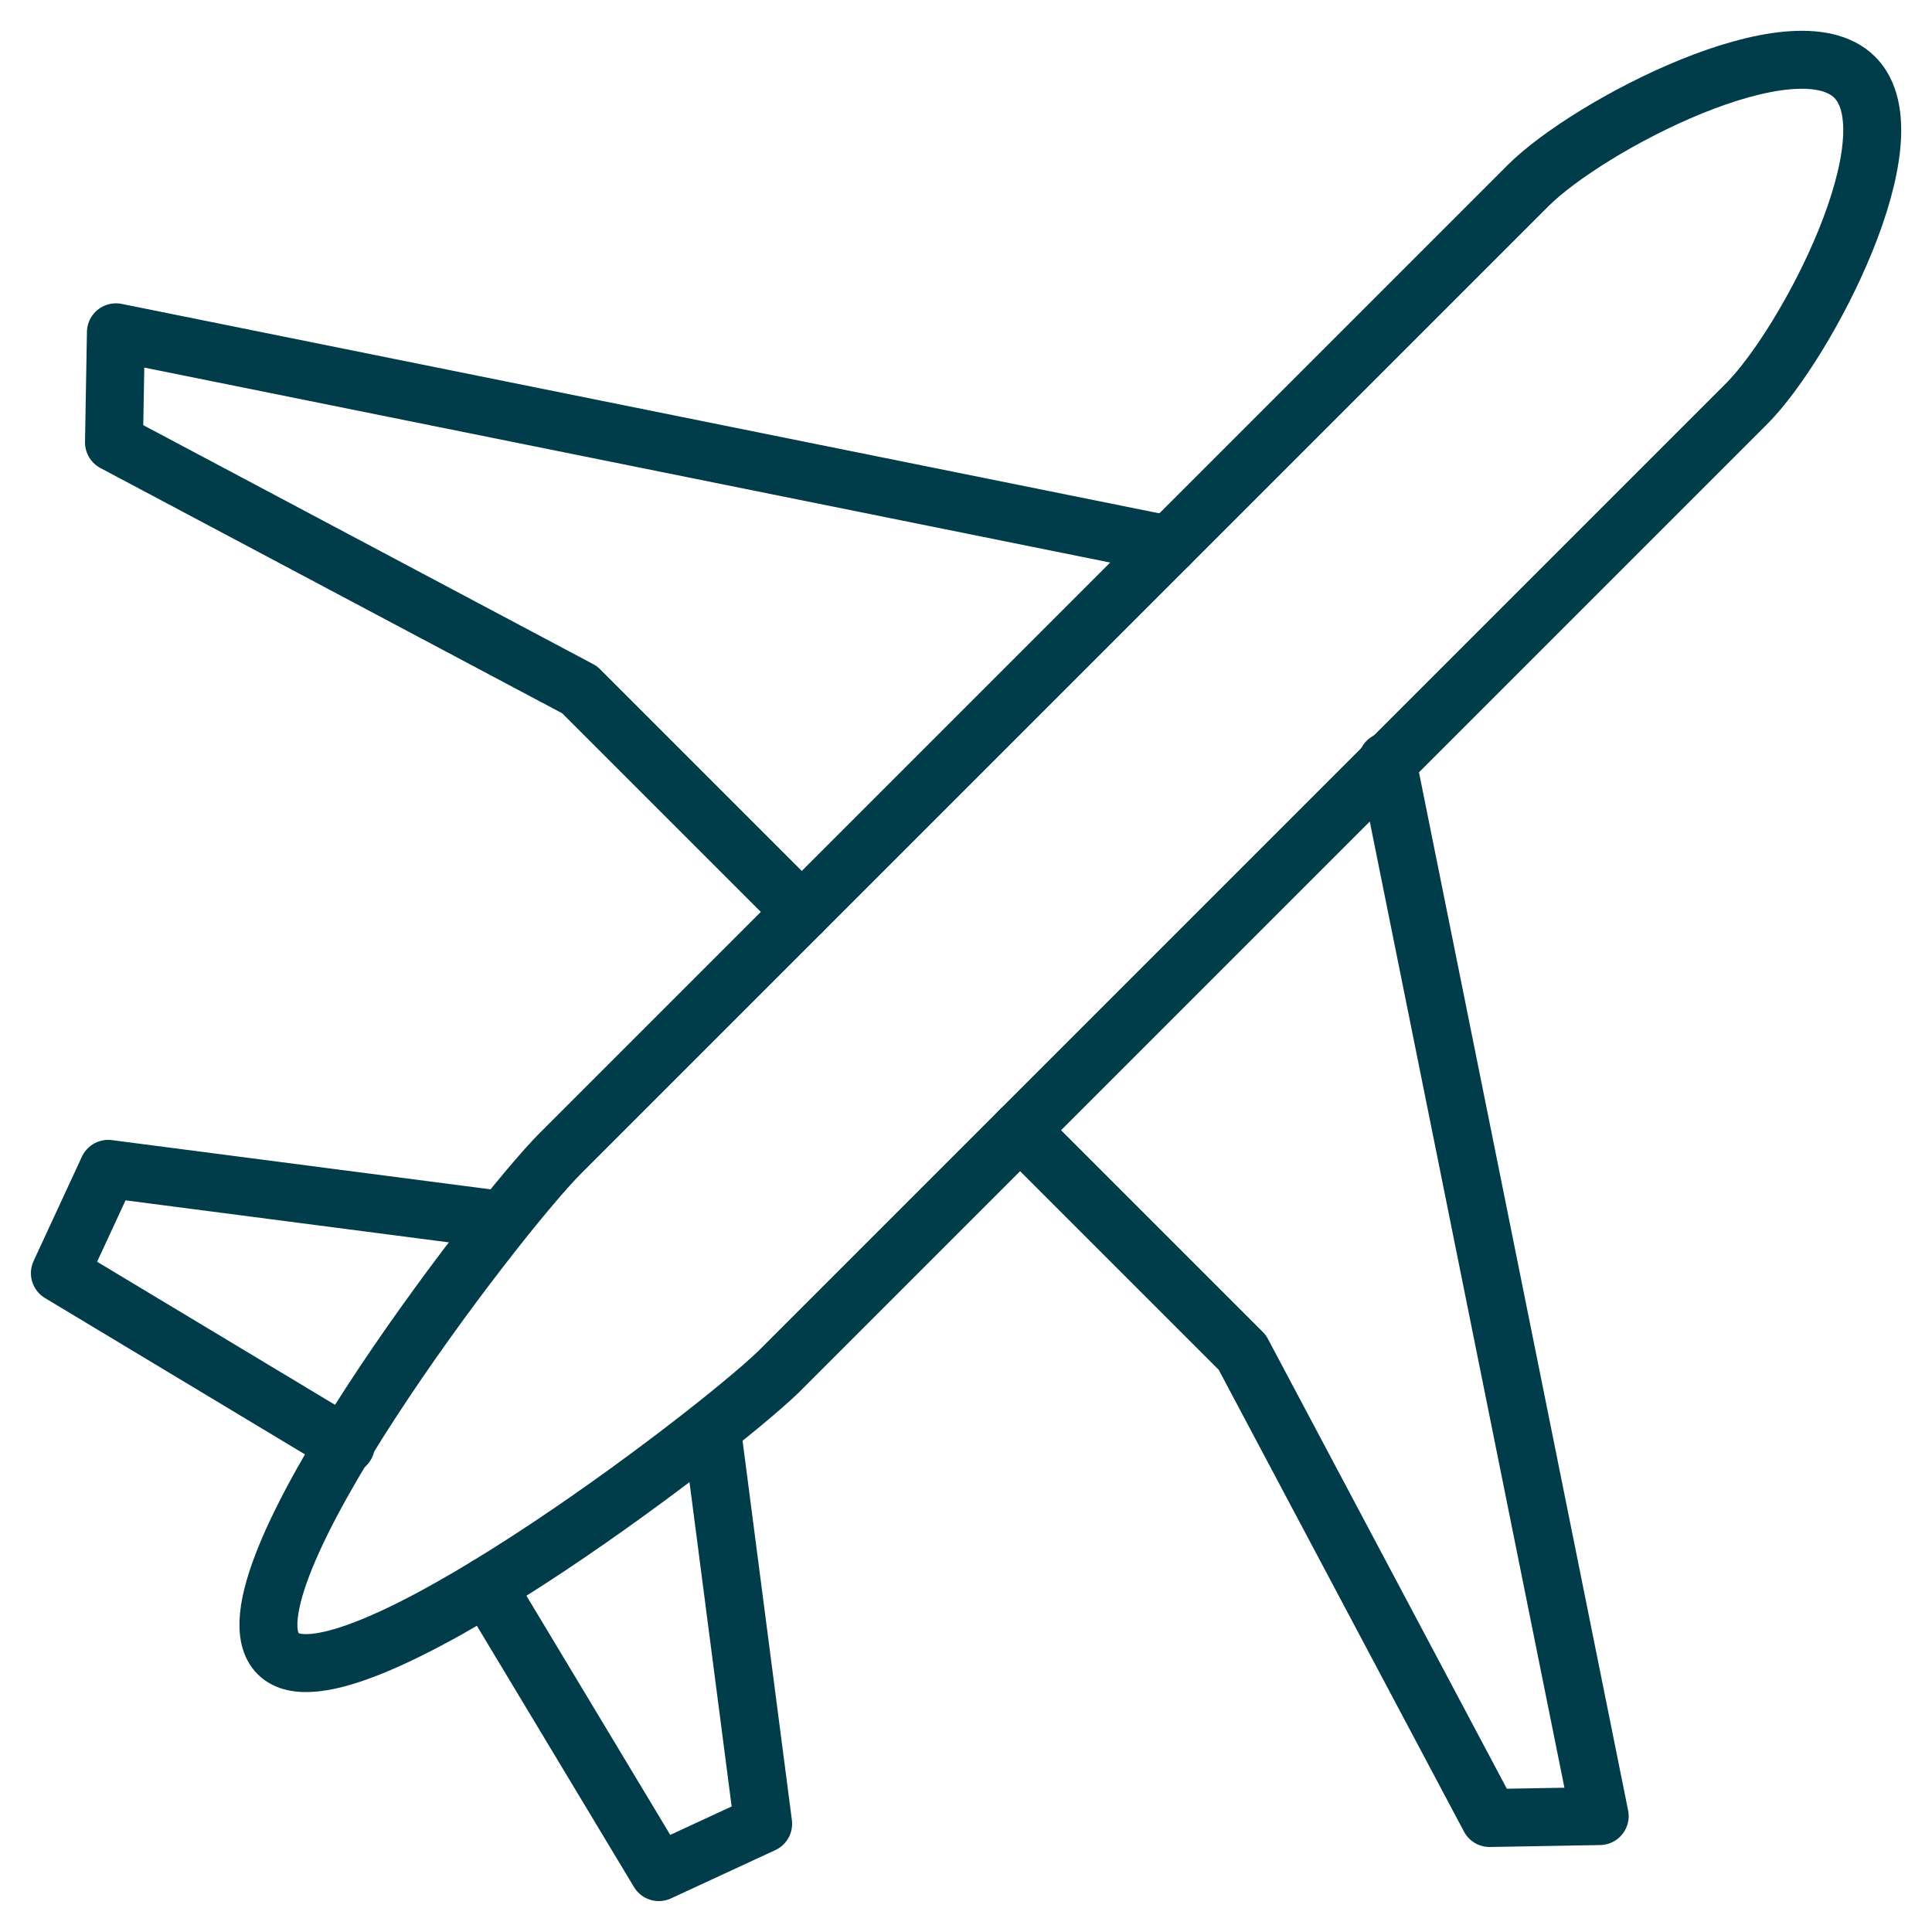
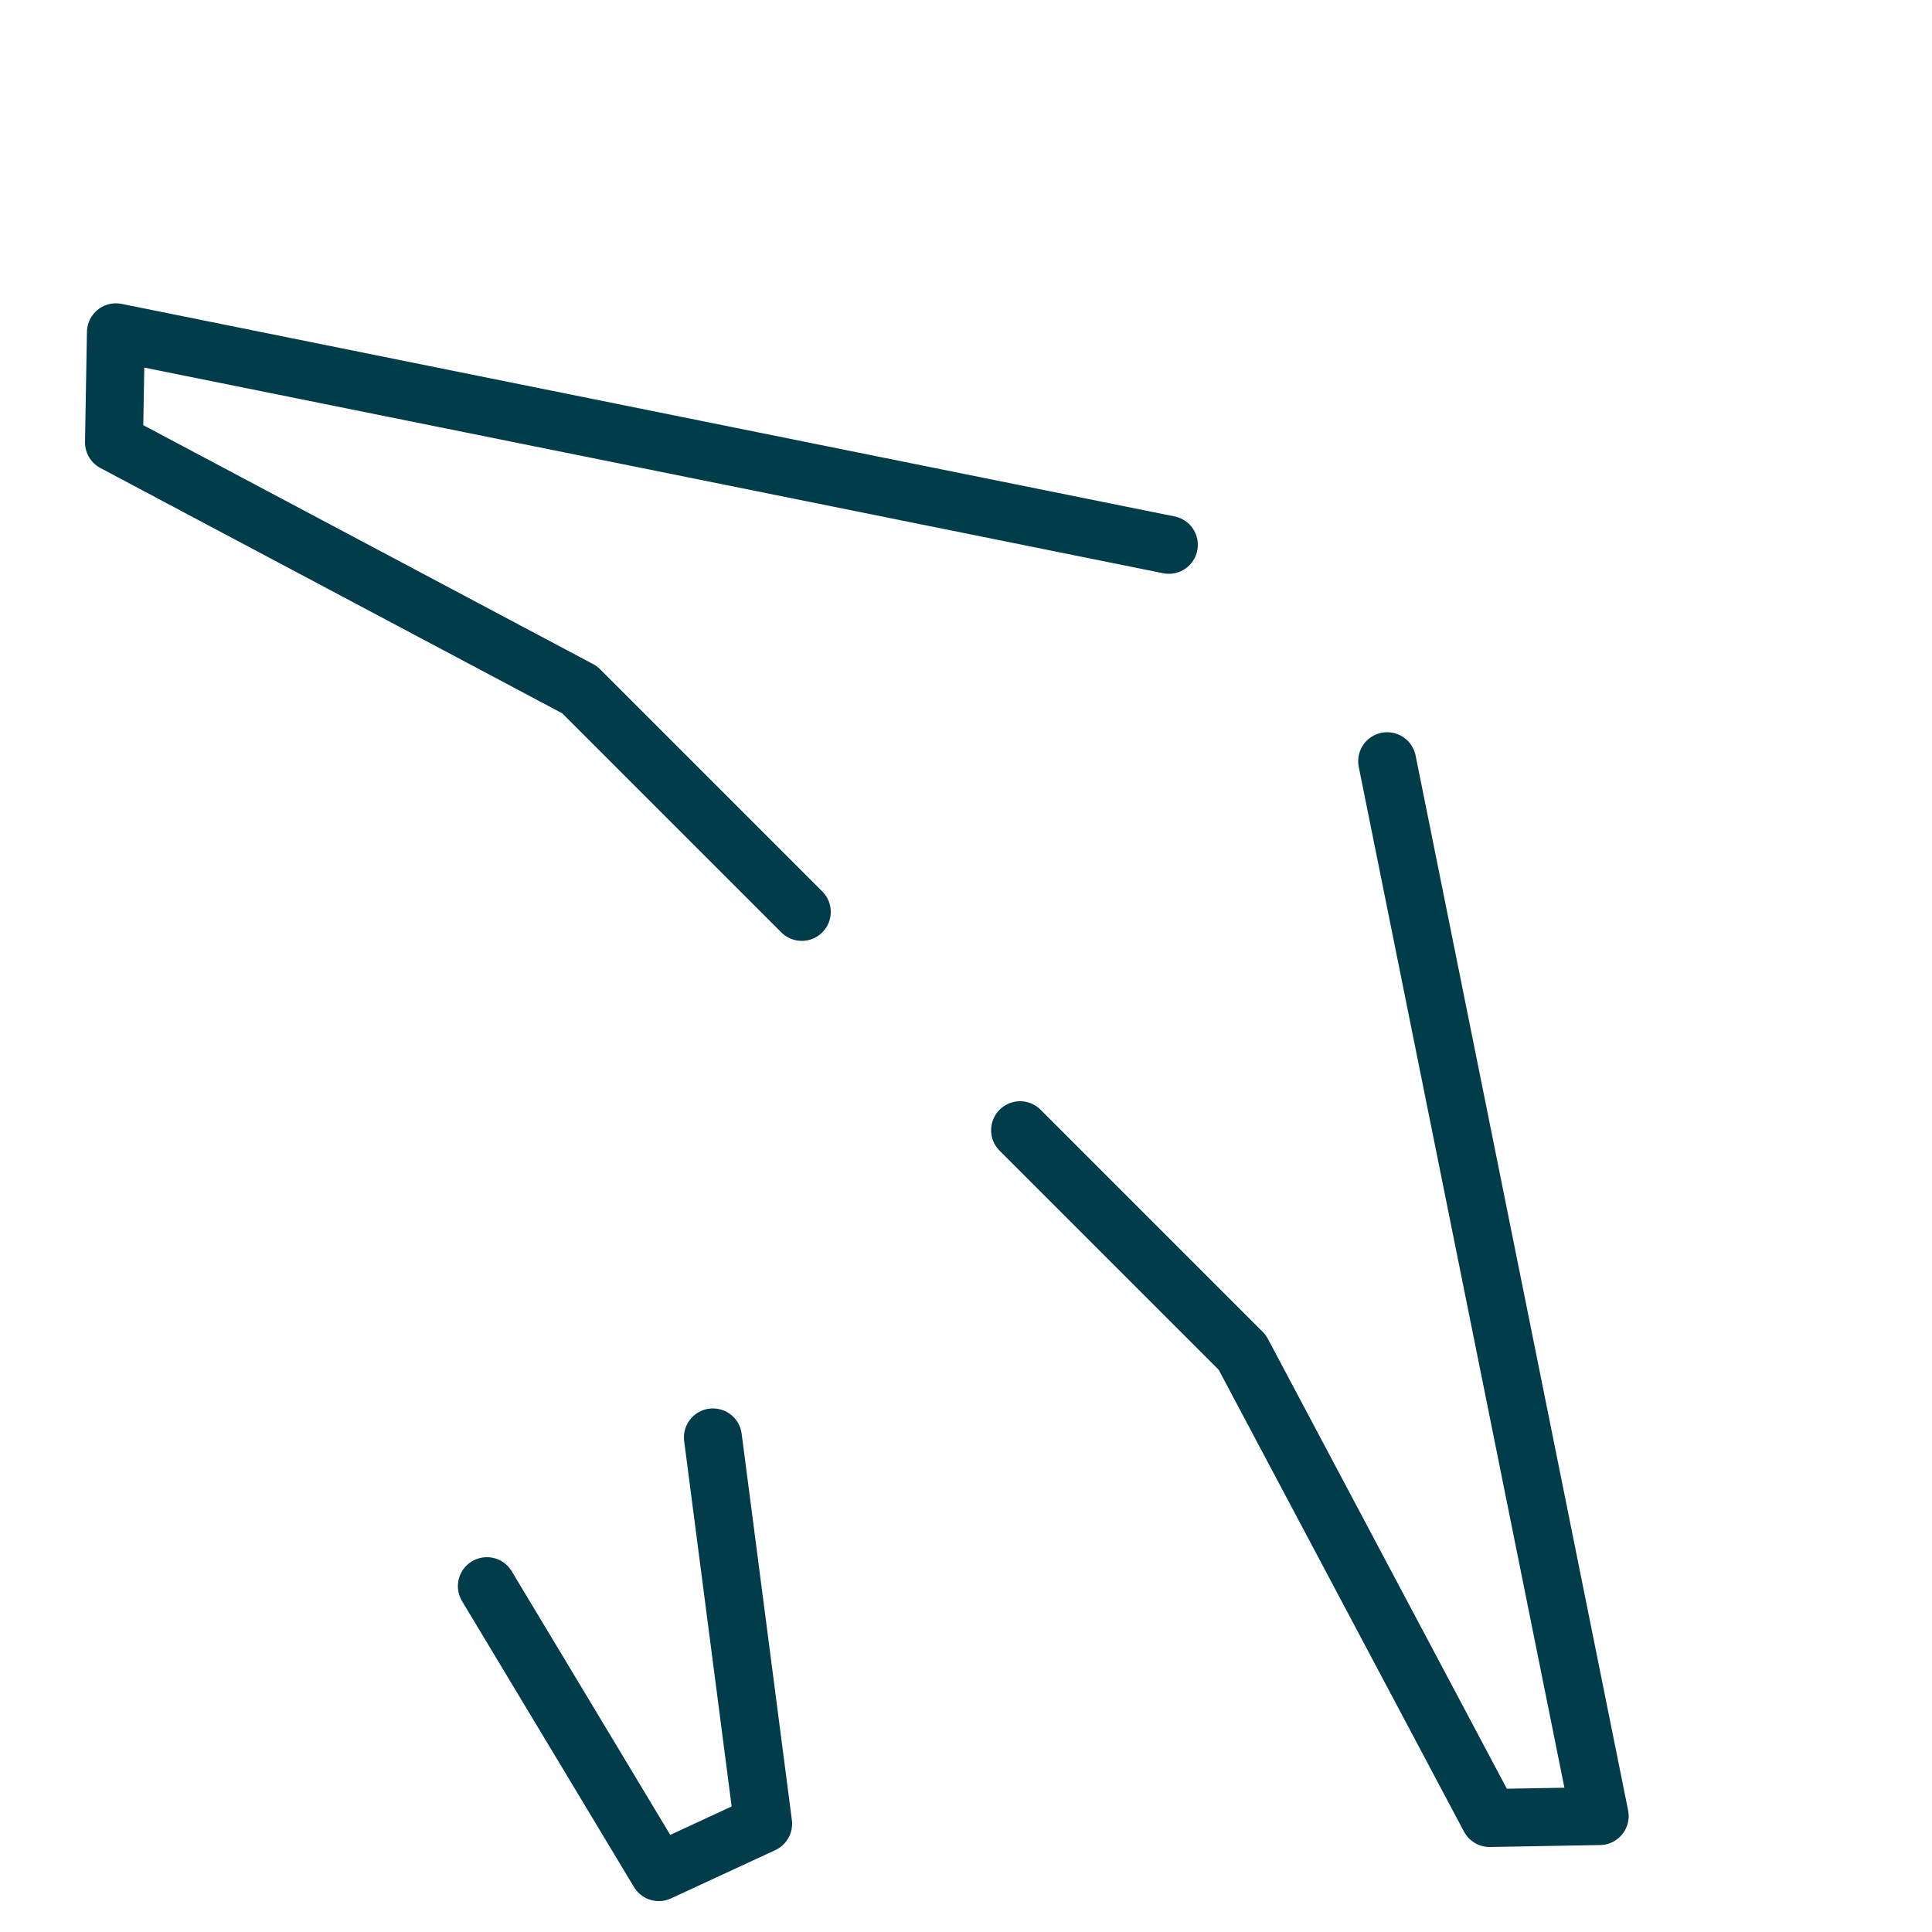
<svg xmlns="http://www.w3.org/2000/svg" id="Layer_1" version="1.1" viewBox="0 0 100 100">
  <defs>
    <style>
      .st0 {
        fill: none;
        stroke: #013c4a;
        stroke-linecap: round;
        stroke-linejoin: round;
        stroke-width: 3px;
      }
    </style>
  </defs>
-   <path class="st0" d="M96,4c-3.1-3.1-13.8,2.5-16.9,5.6L29,59.7c-3.3,3.3-18,22.5-14.6,25.9,3.3,3.3,22.5-11.3,25.9-14.6l50.1-50.1c3.1-3.1,8.7-13.8,5.6-16.9Z" />
  <polyline class="st0" points="52.8 58.5 64.3 70 77.1 94.1 82.8 94 71.8 39.4" />
  <polyline class="st0" points="60.5 28.2 6 17.2 5.9 22.9 30 35.7 41.5 47.2" />
  <polyline class="st0" points="36.9 74.4 39.5 94.4 34.1 96.9 25.2 82.1" />
-   <polyline class="st0" points="25.6 63.1 5.6 60.5 3.1 65.9 17.9 74.8" />
</svg>